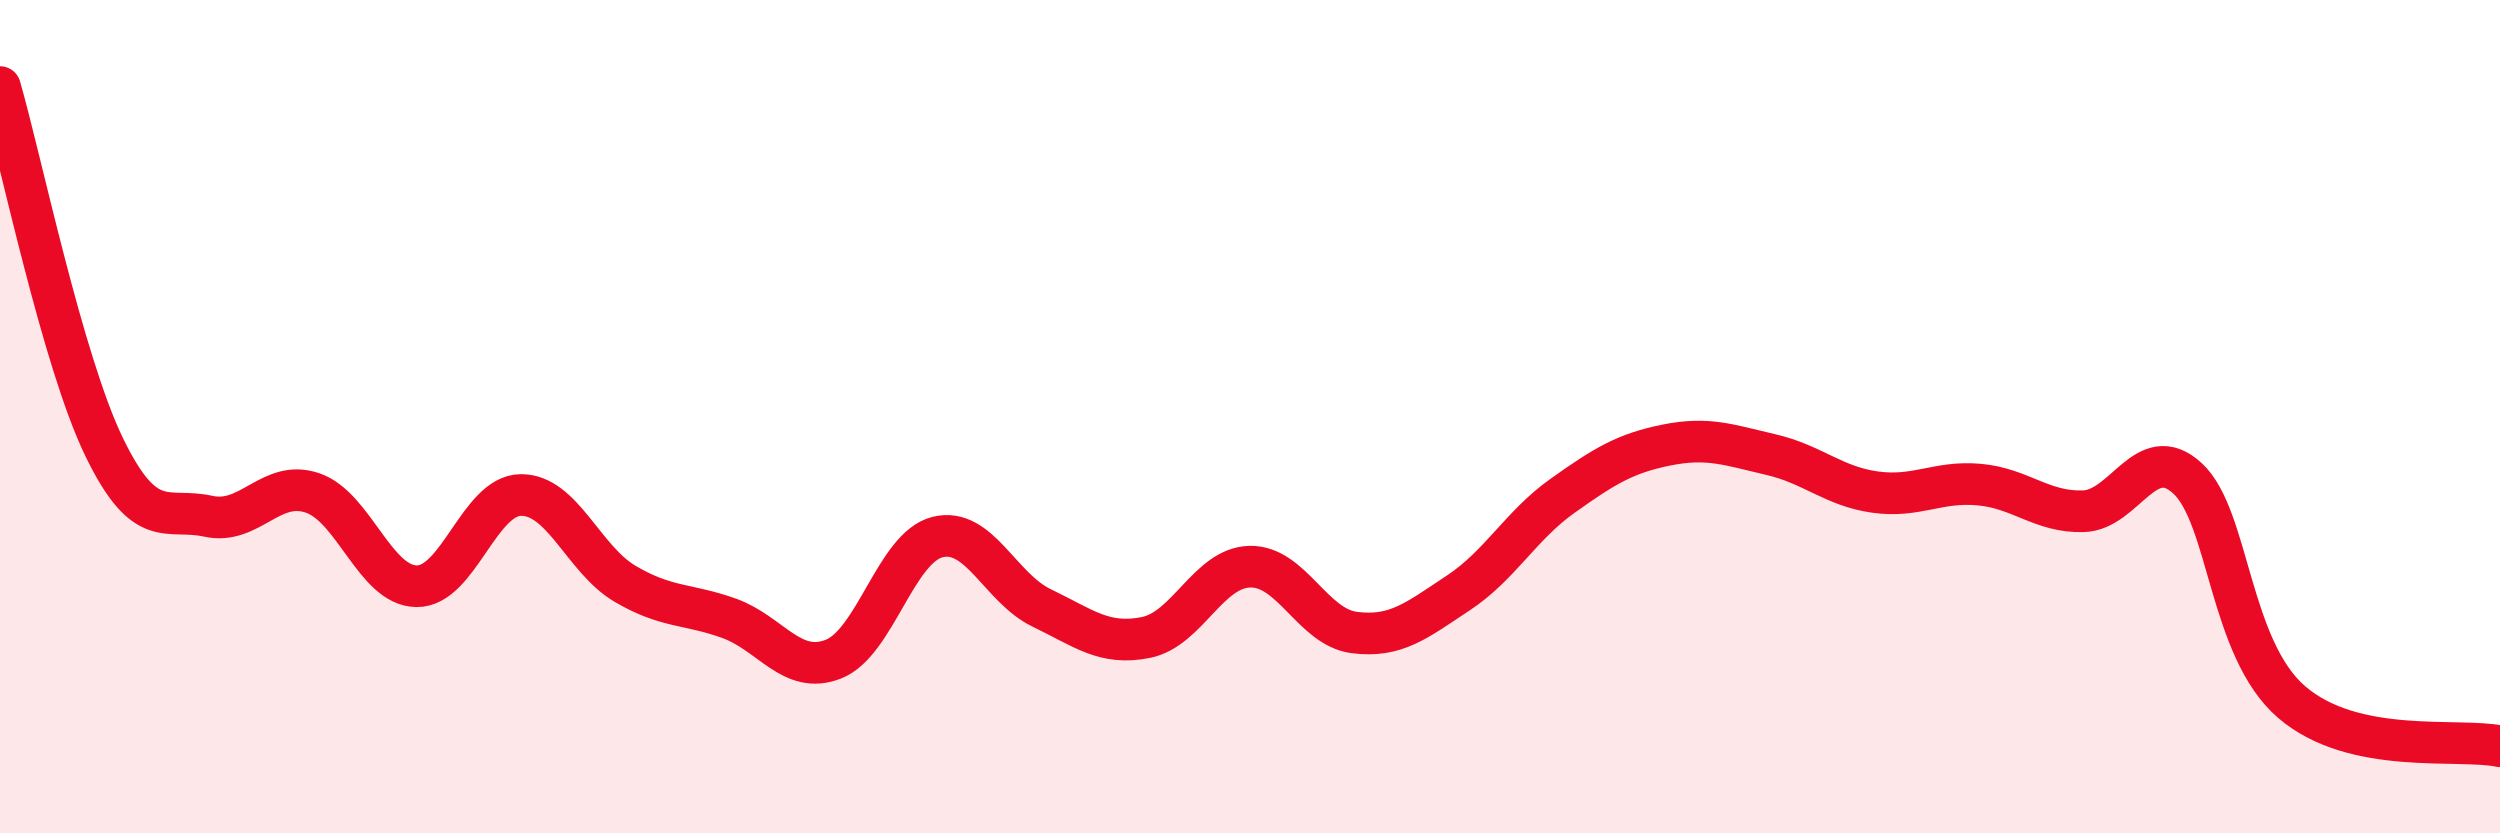
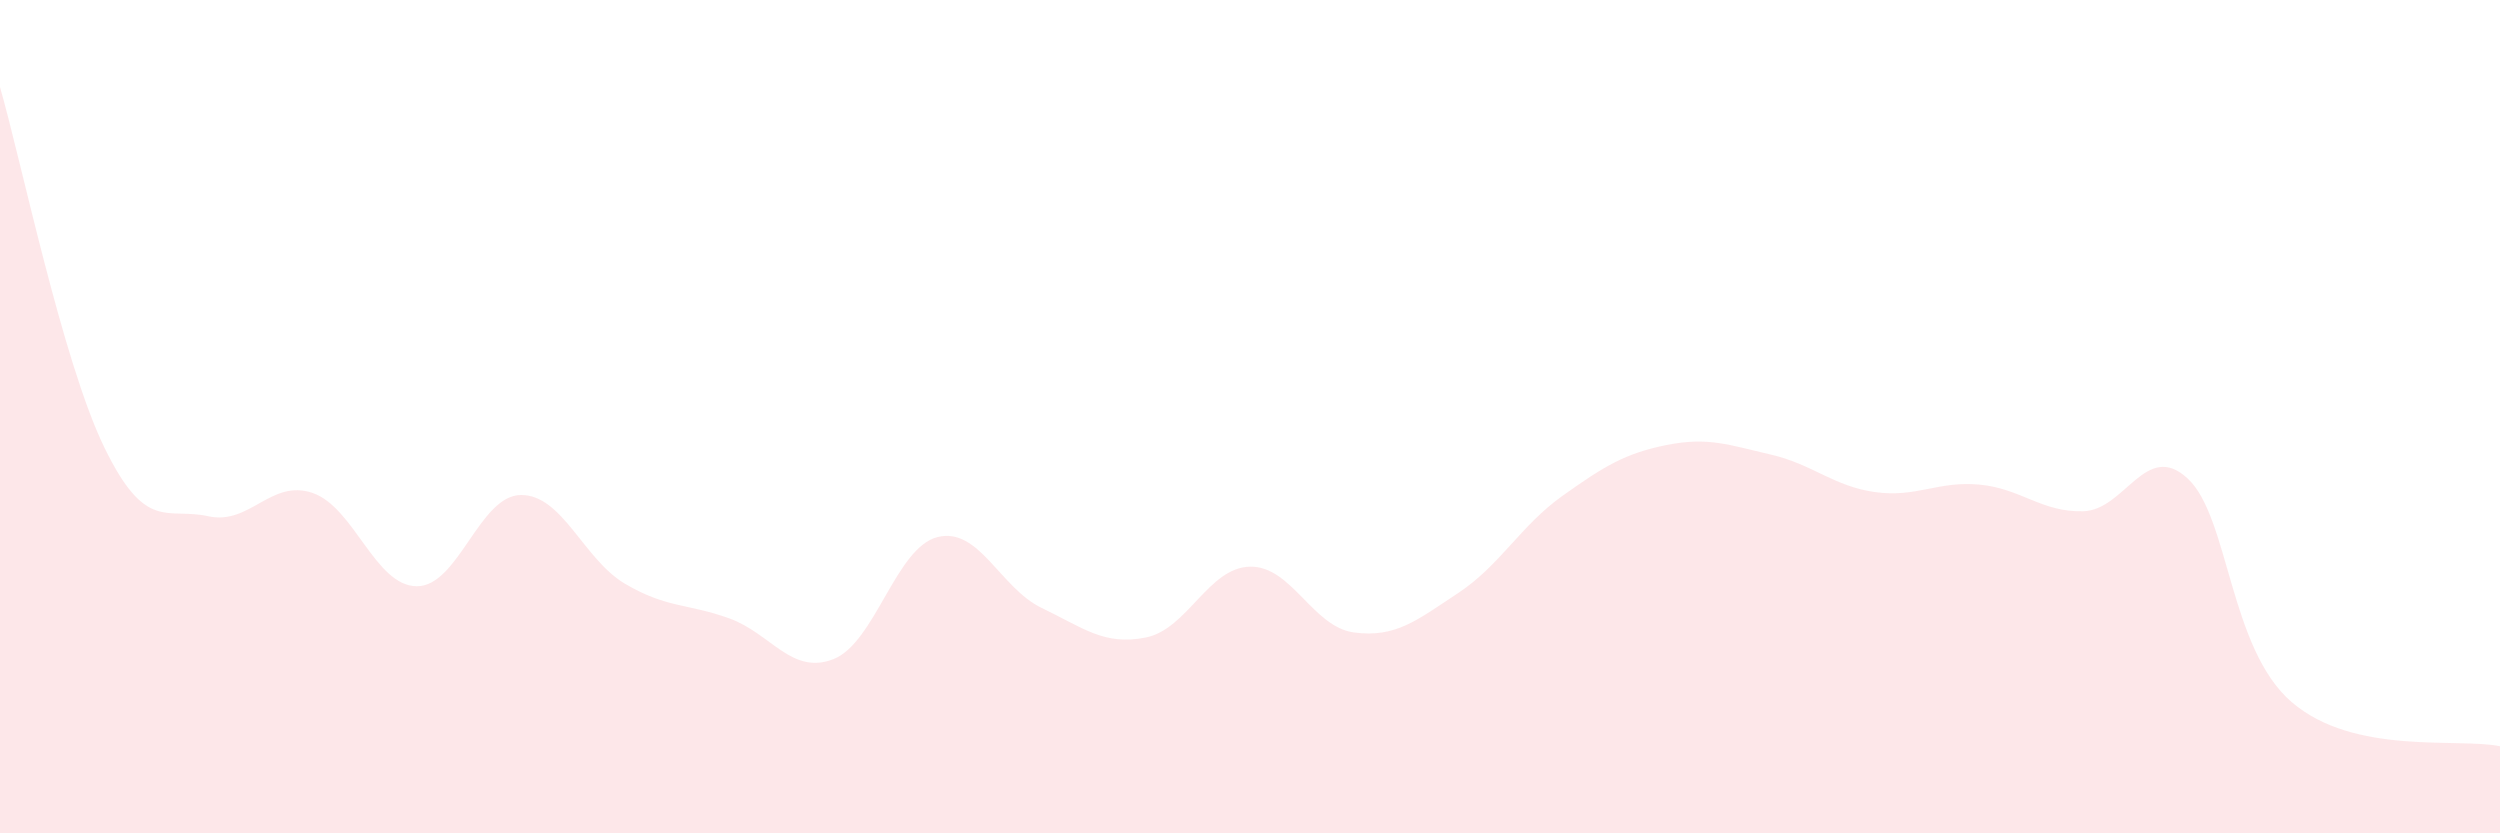
<svg xmlns="http://www.w3.org/2000/svg" width="60" height="20" viewBox="0 0 60 20">
  <path d="M 0,2.09 C 0.5,3.82 1.5,8.67 2.5,10.73 C 3.5,12.79 4,12.17 5,12.39 C 6,12.61 6.5,11.49 7.5,11.83 C 8.5,12.17 9,14.06 10,14.07 C 11,14.08 11.5,11.89 12.5,11.88 C 13.5,11.87 14,13.42 15,14.01 C 16,14.6 16.5,14.48 17.5,14.84 C 18.5,15.2 19,16.21 20,15.82 C 21,15.43 21.5,13.14 22.5,12.89 C 23.5,12.64 24,14.11 25,14.59 C 26,15.07 26.5,15.5 27.5,15.3 C 28.5,15.1 29,13.62 30,13.6 C 31,13.58 31.5,15.05 32.5,15.18 C 33.5,15.31 34,14.89 35,14.23 C 36,13.57 36.5,12.61 37.5,11.9 C 38.5,11.19 39,10.88 40,10.68 C 41,10.48 41.5,10.68 42.5,10.91 C 43.5,11.14 44,11.67 45,11.81 C 46,11.95 46.5,11.54 47.5,11.63 C 48.5,11.72 49,12.3 50,12.27 C 51,12.24 51.5,10.56 52.5,11.48 C 53.5,12.4 53.5,15.56 55,16.85 C 56.5,18.14 59,17.7 60,17.91L60 20L0 20Z" fill="#EB0A25" opacity="0.1" stroke-linecap="round" stroke-linejoin="round" />
-   <path d="M 0,2.09 C 0.5,3.82 1.5,8.67 2.5,10.73 C 3.5,12.79 4,12.17 5,12.39 C 6,12.61 6.5,11.49 7.5,11.83 C 8.5,12.17 9,14.06 10,14.07 C 11,14.08 11.5,11.89 12.5,11.88 C 13.5,11.87 14,13.42 15,14.01 C 16,14.6 16.5,14.48 17.5,14.84 C 18.5,15.2 19,16.21 20,15.82 C 21,15.43 21.5,13.14 22.5,12.89 C 23.5,12.64 24,14.11 25,14.59 C 26,15.07 26.5,15.5 27.5,15.3 C 28.5,15.1 29,13.62 30,13.6 C 31,13.58 31.5,15.05 32.5,15.18 C 33.5,15.31 34,14.89 35,14.23 C 36,13.57 36.5,12.61 37.5,11.9 C 38.5,11.19 39,10.88 40,10.68 C 41,10.48 41.5,10.68 42.5,10.91 C 43.5,11.14 44,11.67 45,11.81 C 46,11.95 46.5,11.54 47.5,11.63 C 48.5,11.72 49,12.3 50,12.27 C 51,12.24 51.5,10.56 52.5,11.48 C 53.5,12.4 53.5,15.56 55,16.85 C 56.5,18.14 59,17.7 60,17.91" stroke="#EB0A25" stroke-width="1" fill="none" stroke-linecap="round" stroke-linejoin="round" />
</svg>